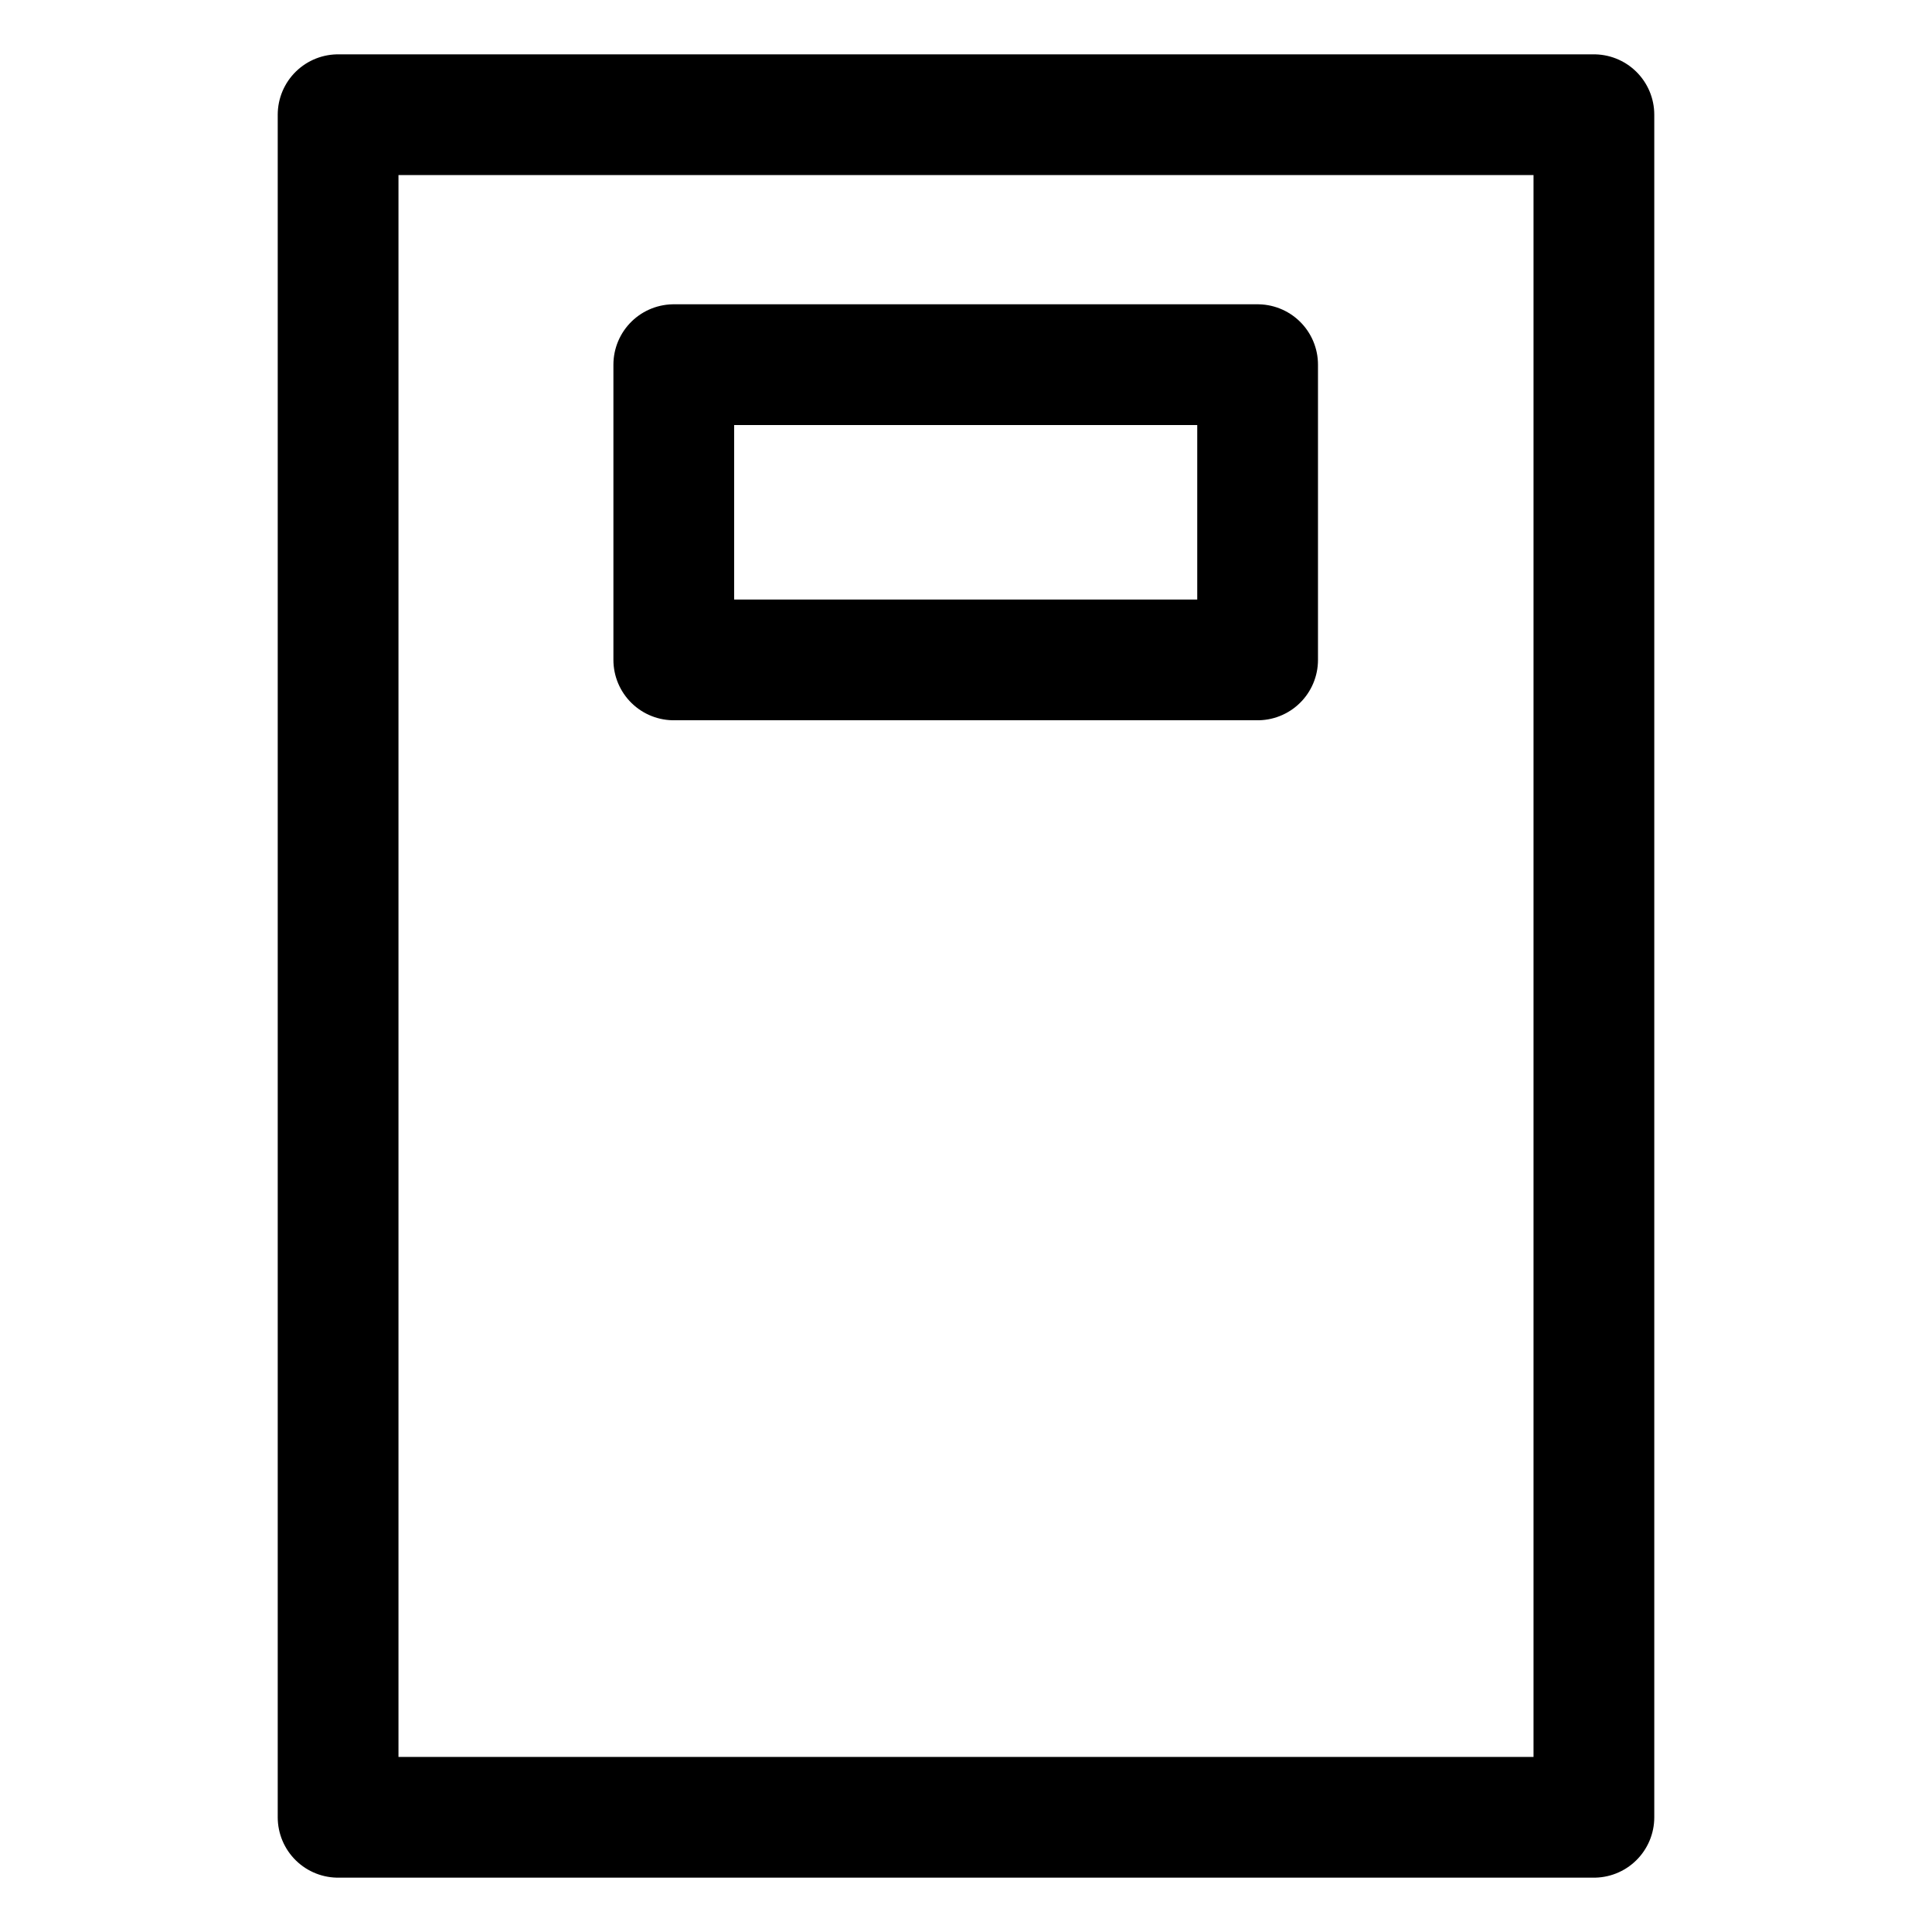
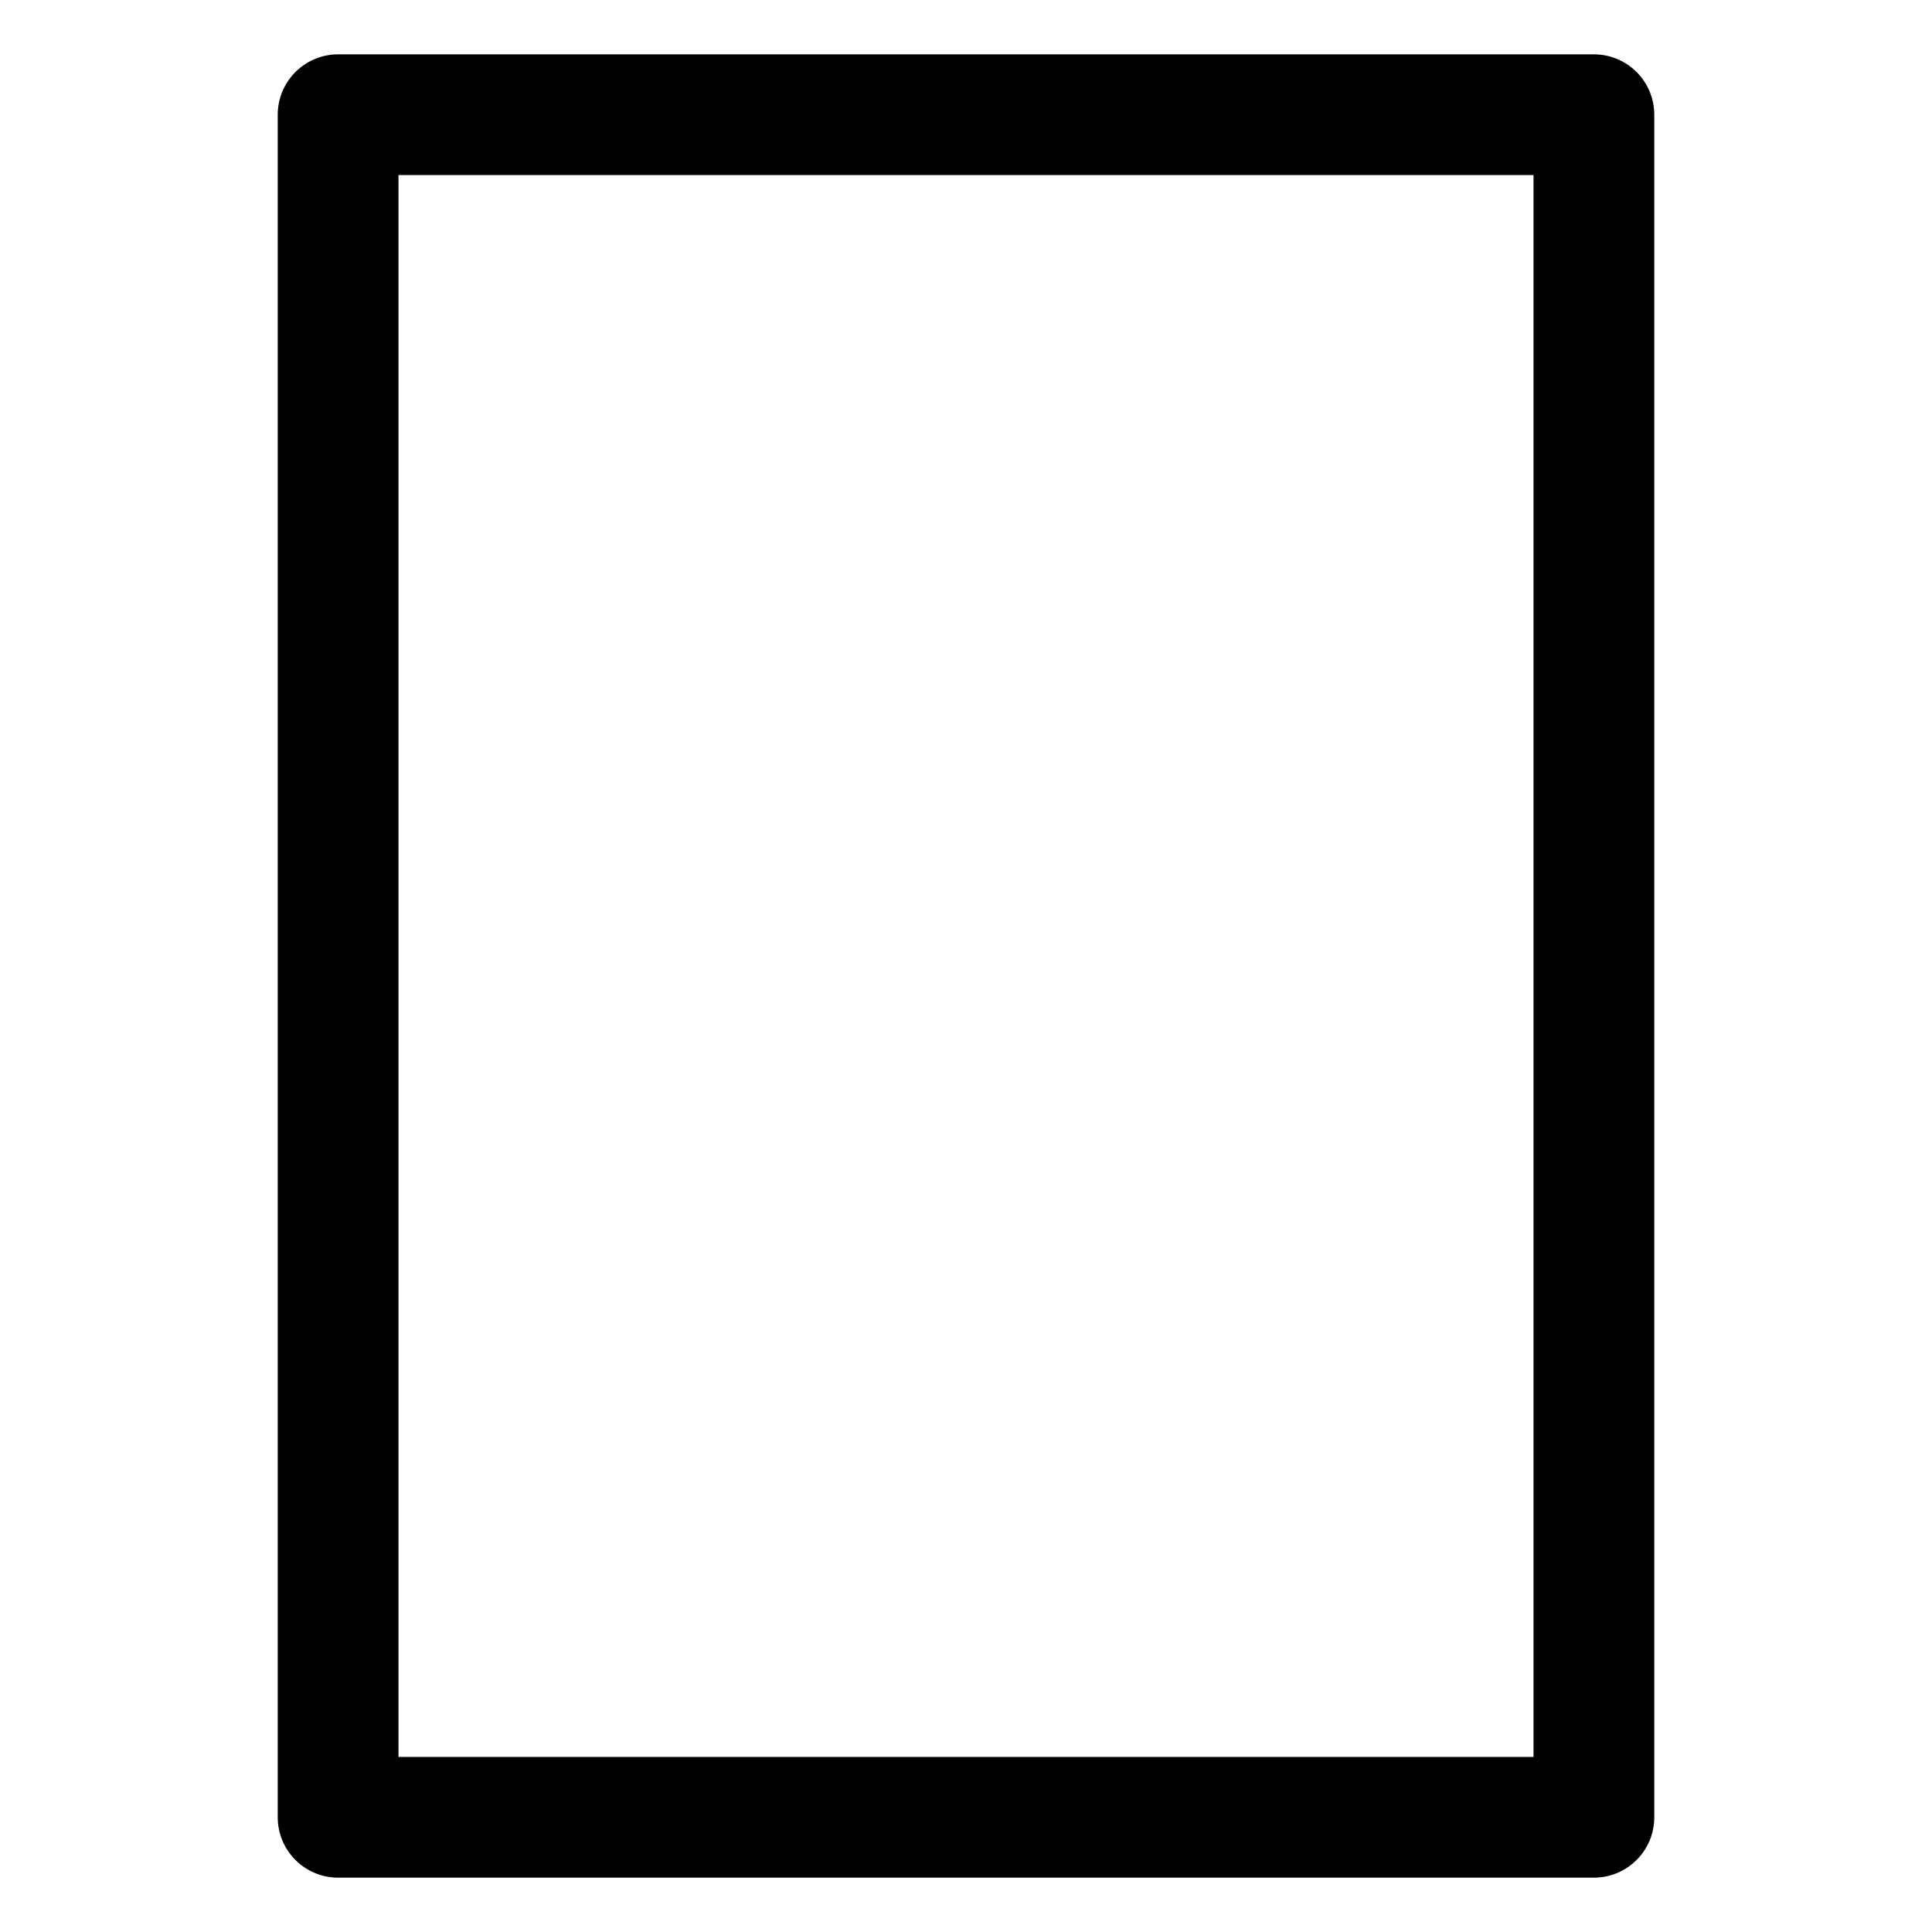
<svg xmlns="http://www.w3.org/2000/svg" id="Слой_1" data-name="Слой 1" viewBox="0 0 32 32">
  <defs>
    <style>.cls-1{fill:none;stroke:#000;stroke-linecap:round;stroke-linejoin:round;stroke-width:2px;}</style>
  </defs>
  <rect class="cls-1" x="5.6" y="1.9" width="20.8" height="28.2" />
-   <rect class="cls-1" x="11.16" y="6.04" width="9.67" height="4.89" />
</svg>